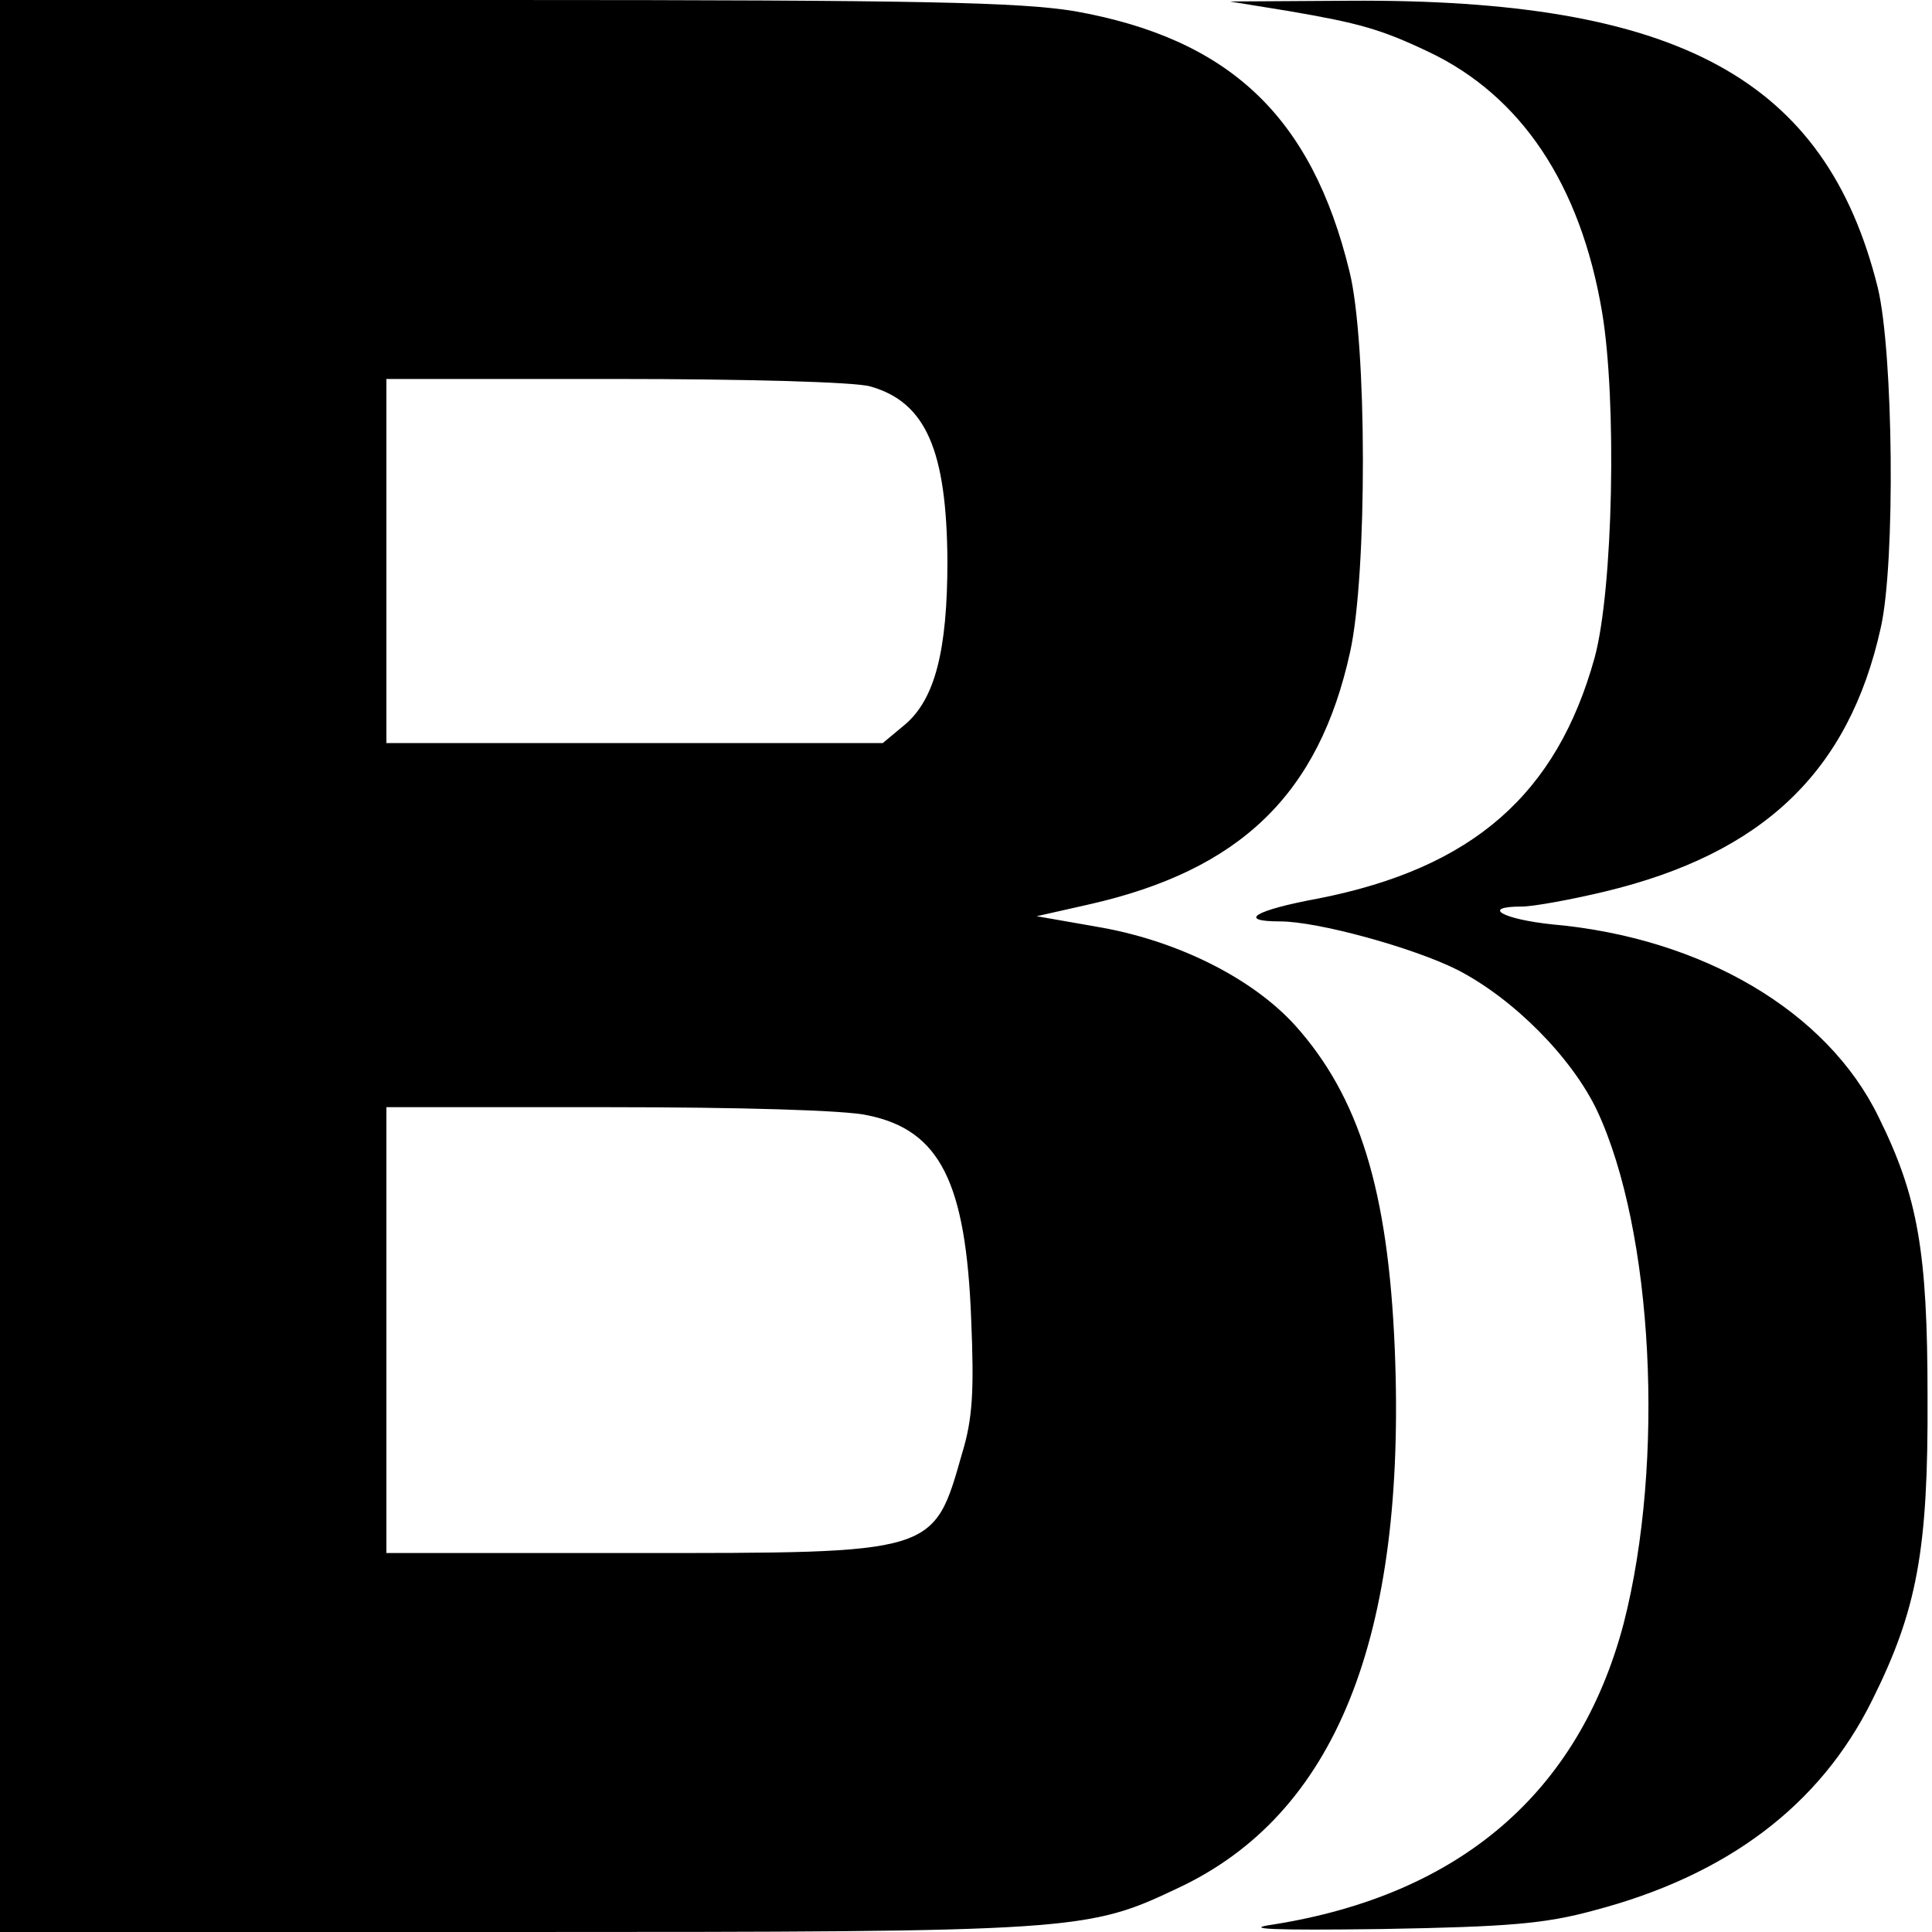
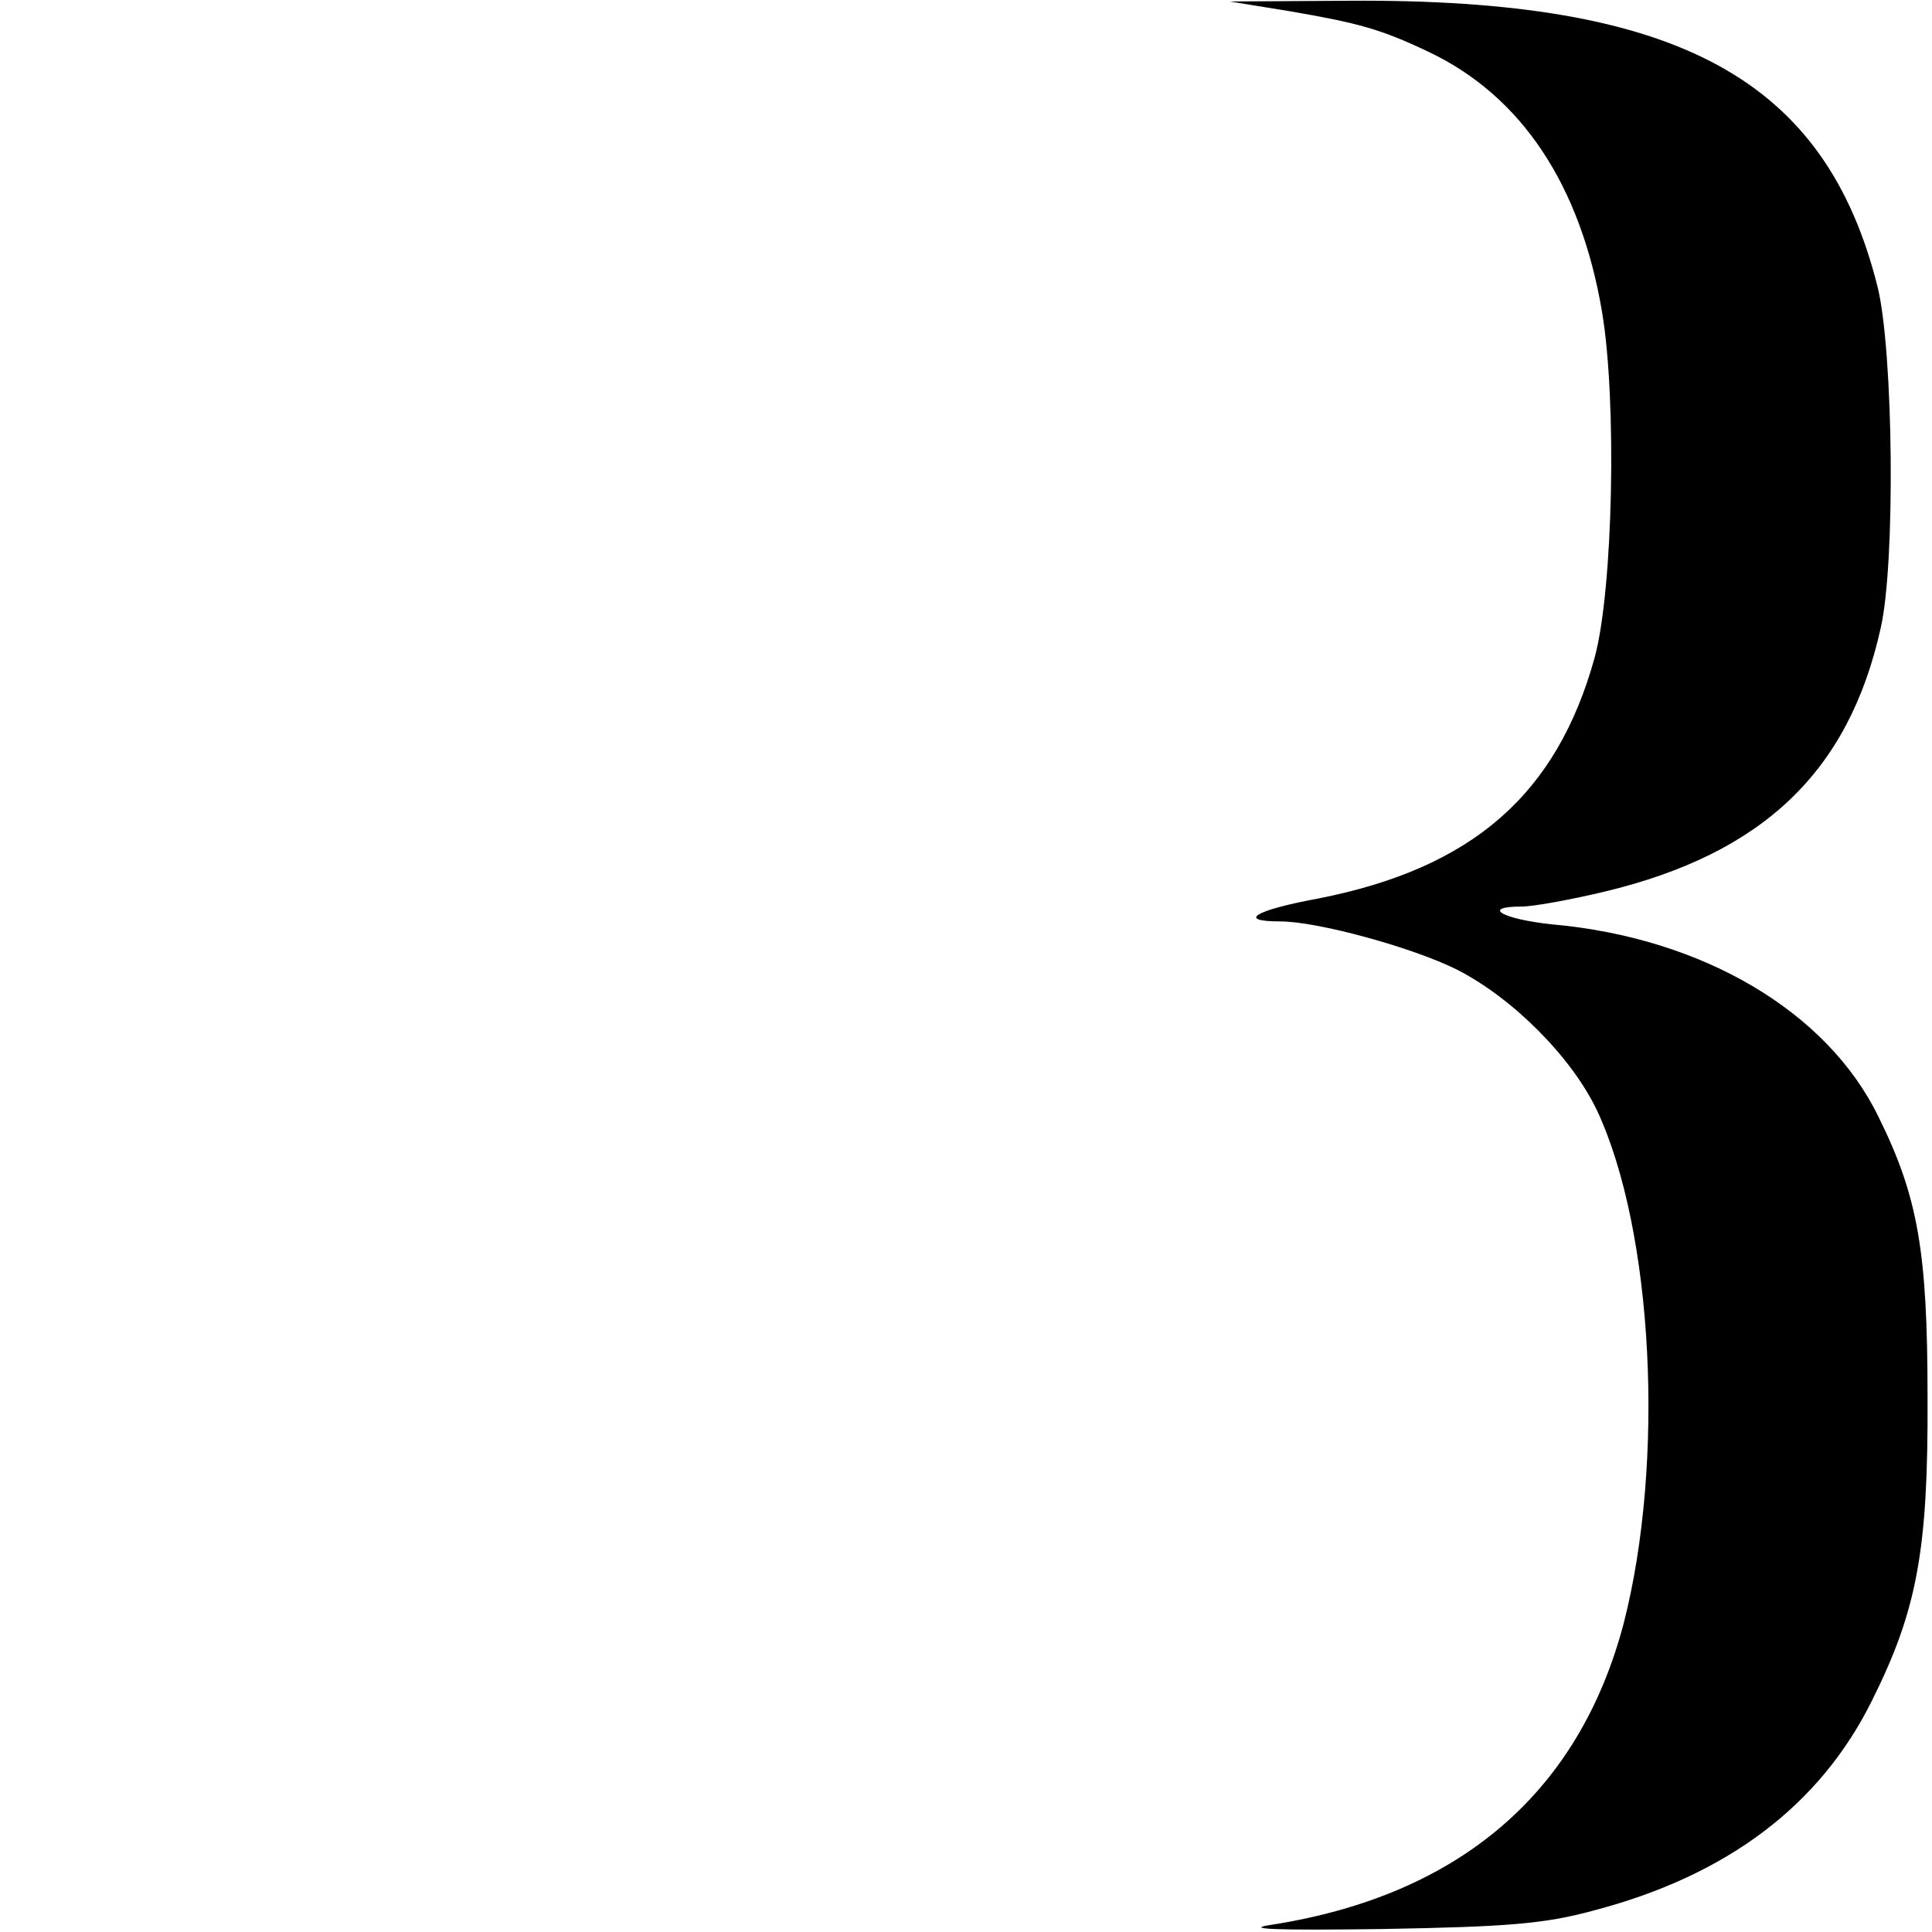
<svg xmlns="http://www.w3.org/2000/svg" version="1.0" width="260pt" height="260pt" viewBox="0 0 260 260" preserveAspectRatio="xMidYMid meet">
  <g transform="translate(0,260) scale(0.1,-0.1)" fill="#000000" stroke="none">
-     <path d="M0 1300 l0 -1300 693 0 c756 0 770 1 892 59 212 99 308 337 292 726 -9 214 -48 339 -134 435 -58 64 -160 115 -268 133 l-80 14 71 16 c203 46 309 148 351 340 23 104 23 416 -1 512 -51 209 -162 313 -370 350 -74 12 -202 15 -767 15 l-679 0 0 -1300z m1171 780 c75 -21 103 -86 104 -235 0 -121 -17 -186 -57 -220 l-30 -25 -334 0 -334 0 0 245 0 245 308 0 c172 0 323 -4 343 -10z m-3 -981 c97 -20 132 -90 139 -275 4 -95 2 -133 -12 -179 -39 -137 -34 -135 -444 -135 l-331 0 0 300 0 300 300 0 c172 0 320 -4 348 -11z" />
    <path d="M1735 2585 c93 -16 123 -24 188 -55 124 -59 204 -178 233 -350 20 -119 15 -373 -10 -465 -51 -184 -164 -283 -371 -324 -87 -16 -111 -31 -52 -31 50 0 178 -35 238 -65 76 -39 154 -118 188 -189 76 -162 92 -473 36 -691 -60 -227 -220 -365 -472 -405 -42 -6 -1 -8 147 -6 170 3 219 7 285 25 179 47 304 141 374 282 61 122 76 203 75 409 0 196 -13 270 -66 377 -69 142 -237 241 -439 259 -67 7 -97 24 -41 24 15 0 65 9 111 20 213 51 329 161 372 355 20 88 17 371 -4 458 -70 281 -268 389 -712 386 l-160 -1 80 -13z" />
  </g>
</svg>